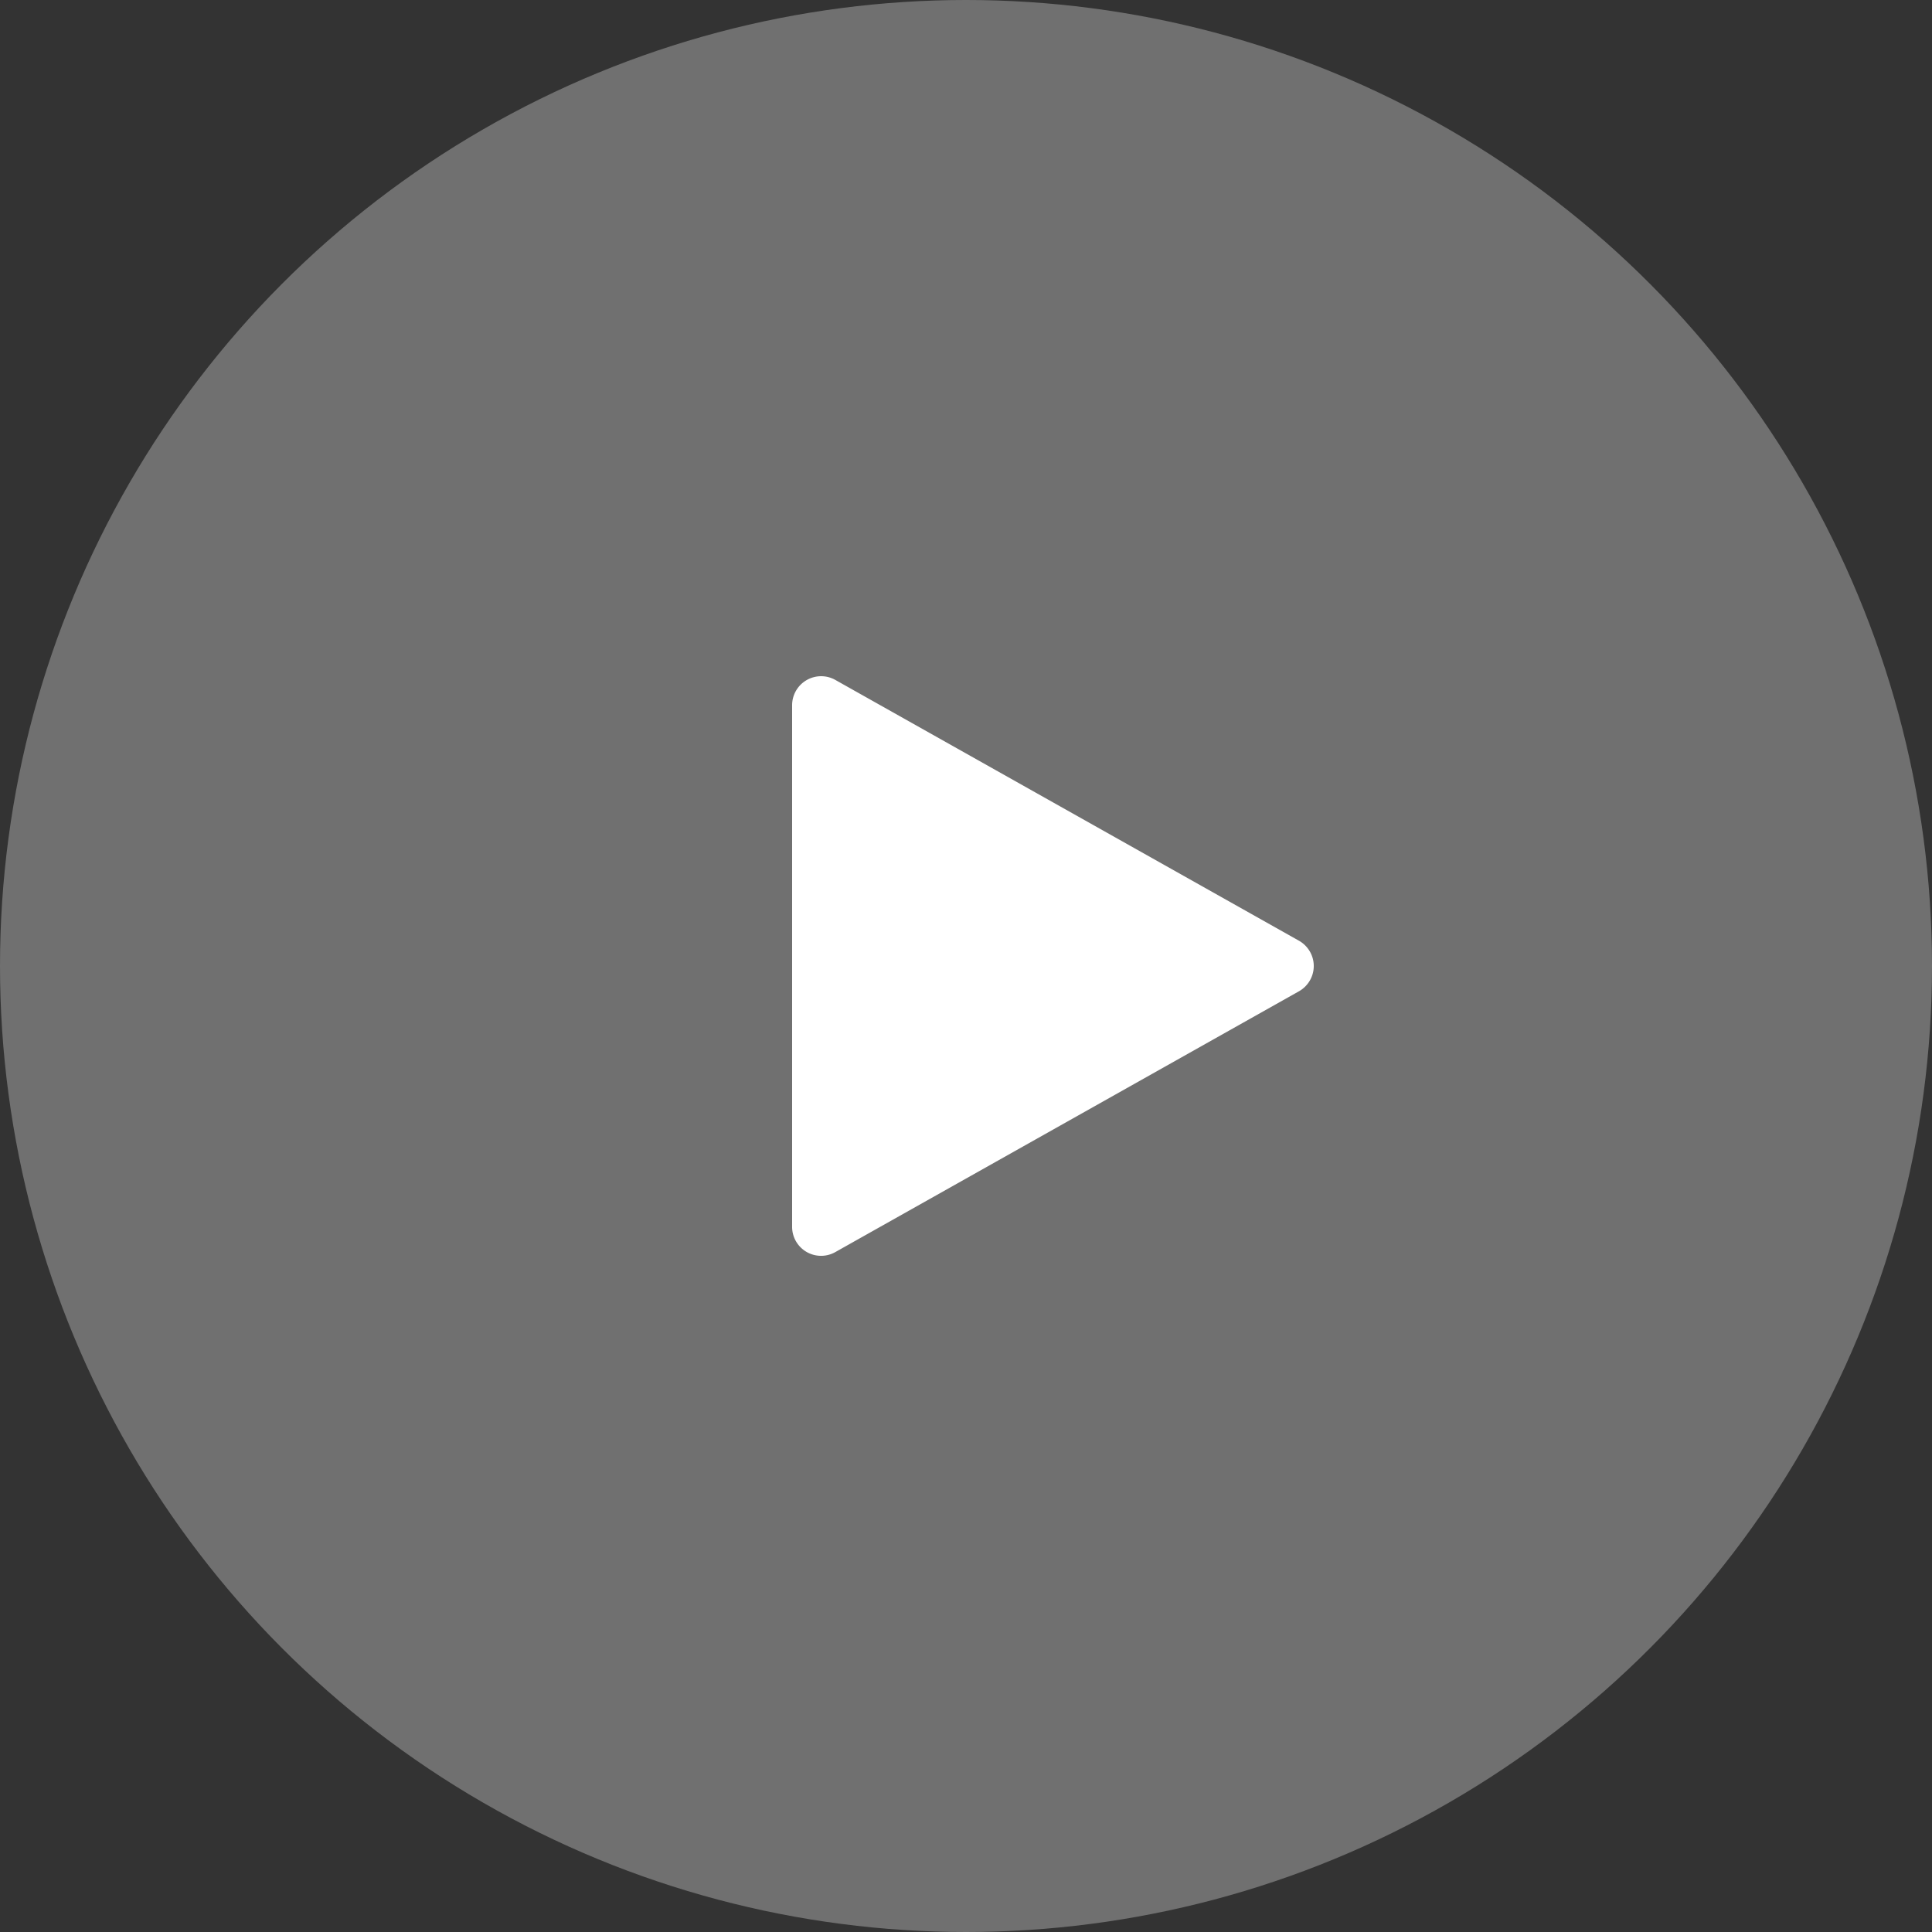
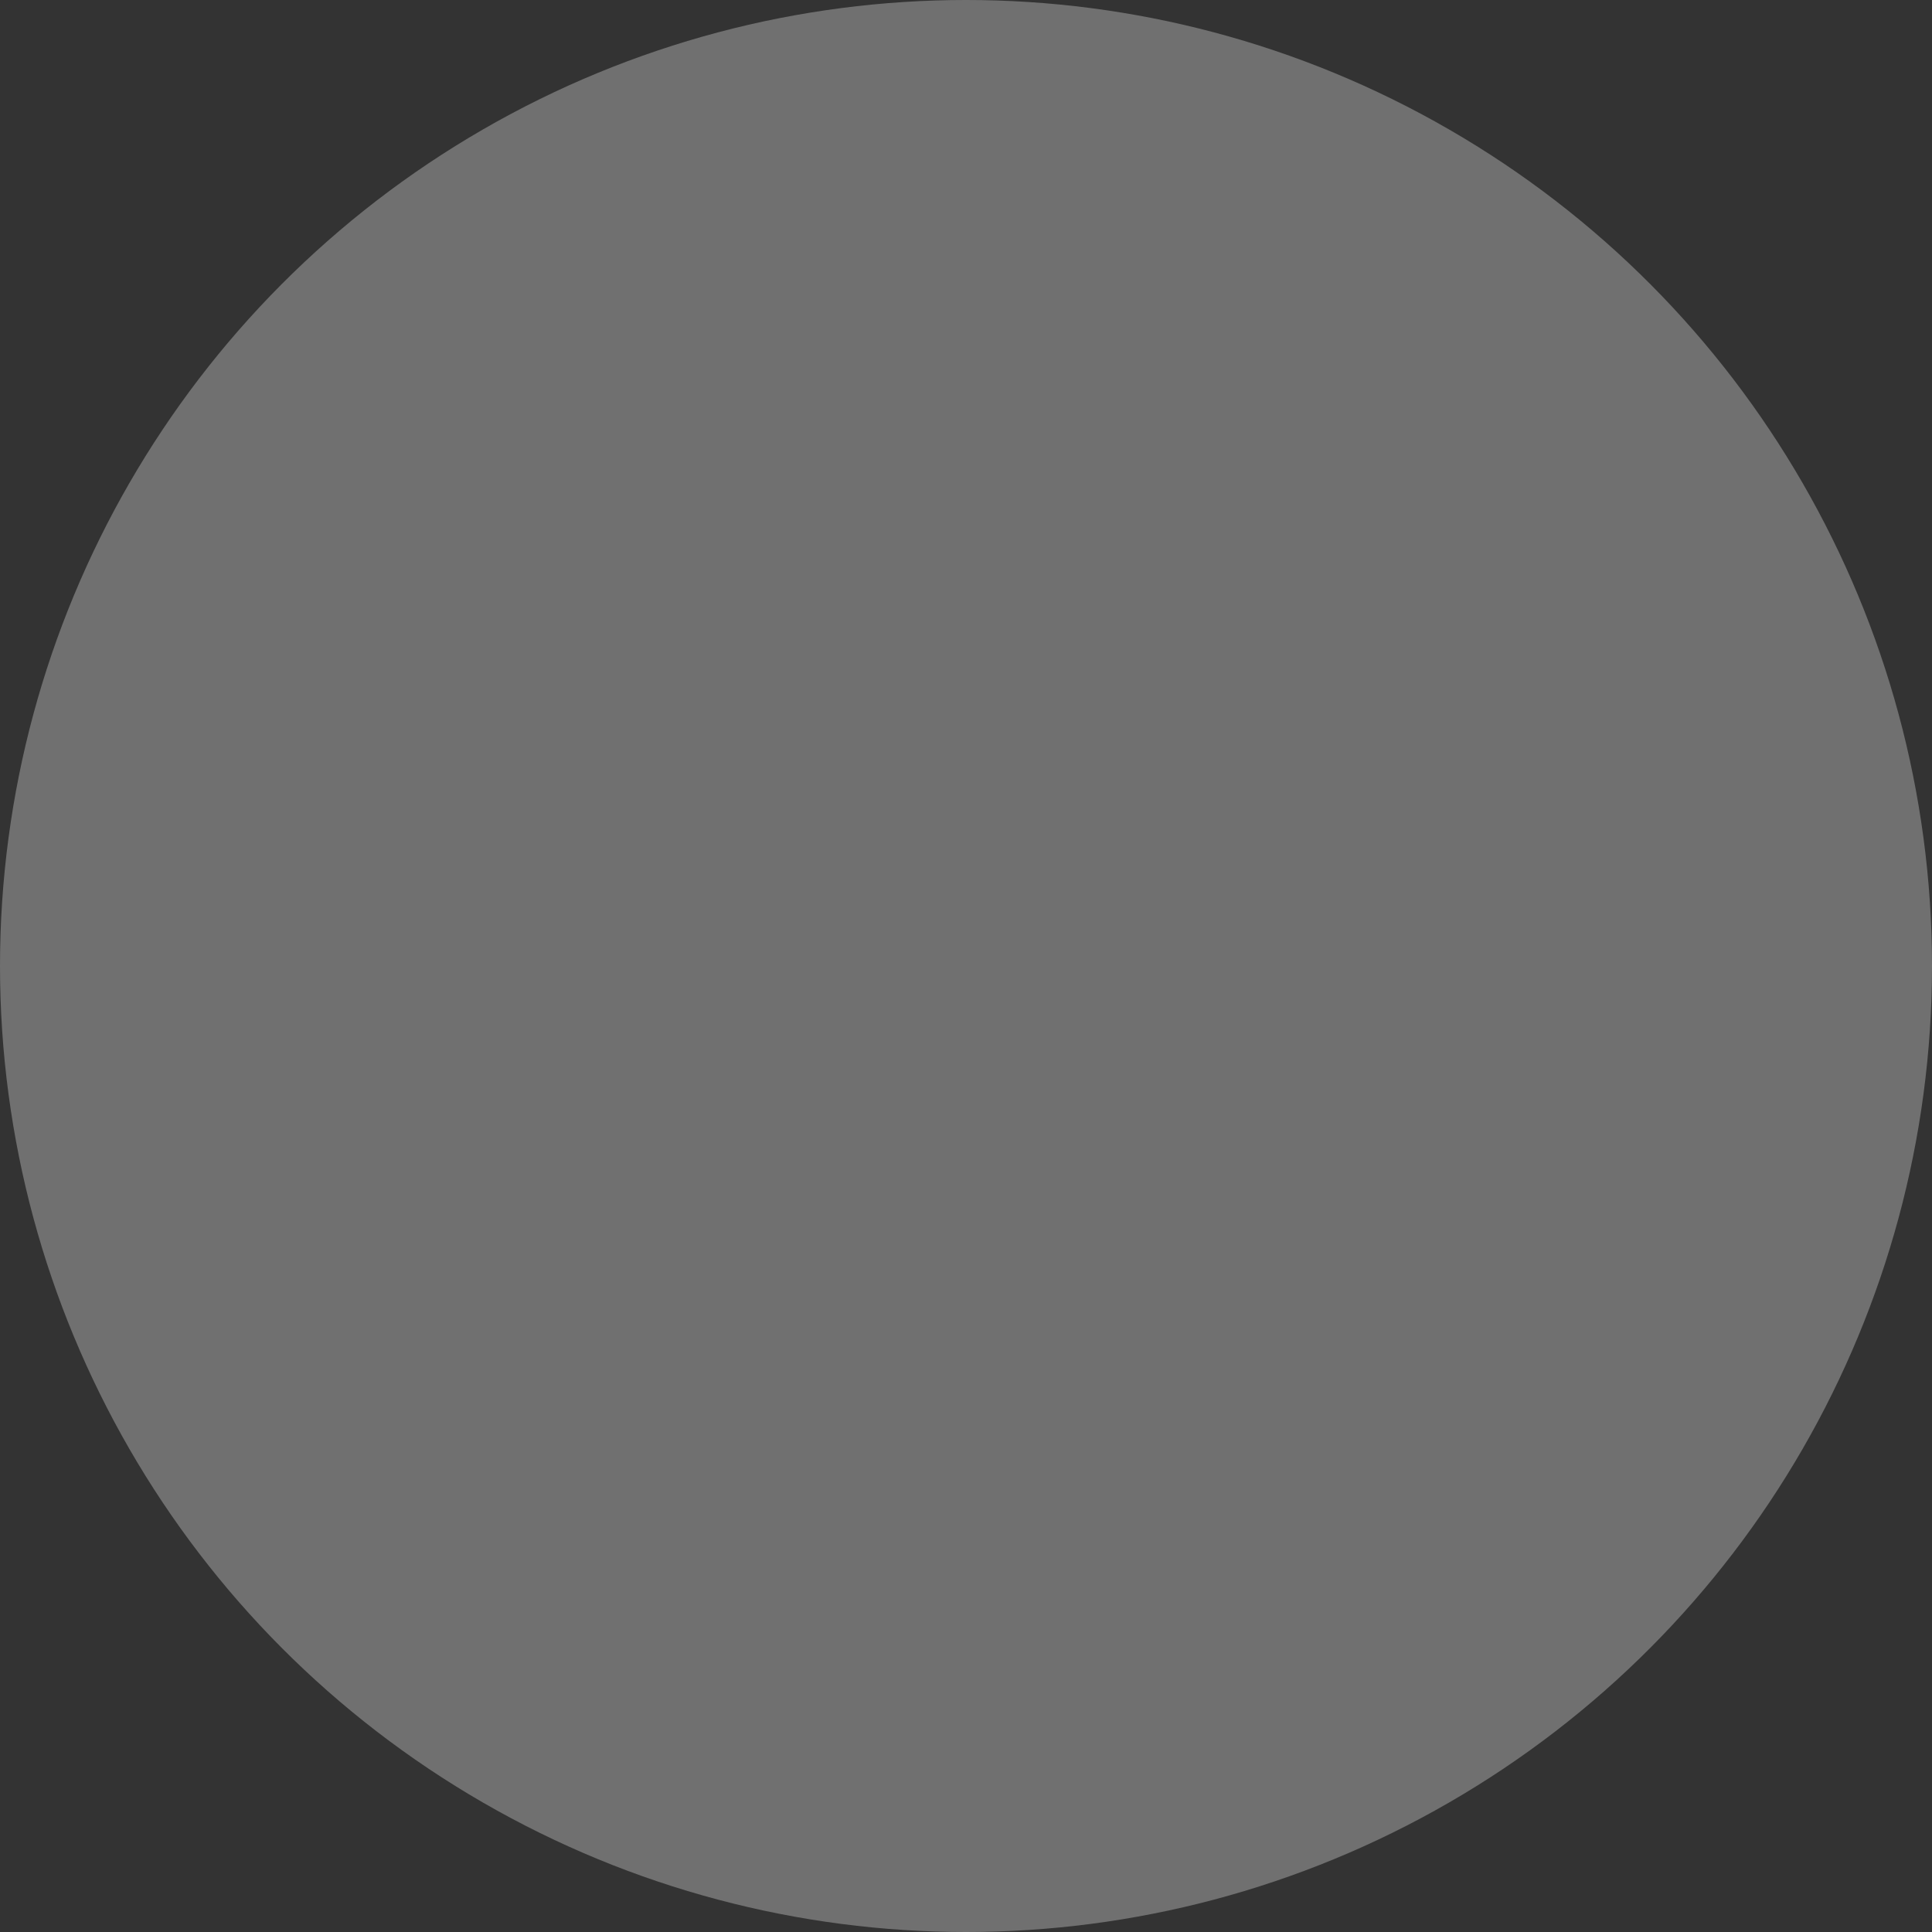
<svg xmlns="http://www.w3.org/2000/svg" width="100" height="100">
  <rect width="100%" height="100%" fill="#333333" stroke="none" />
  <g fill="#FFF" fill-rule="evenodd">
    <circle fill-opacity=".3" cx="50" cy="50" r="50" />
-     <path d="M67.235 48.692l-24-13.5A1.502 1.502 0 0041 36.5v27a1.499 1.499 0 002.235 1.308l24-13.5c.471-.267.765-.765.765-1.308s-.294-1.04-.765-1.308z" fill-rule="nonzero" />
  </g>
</svg>